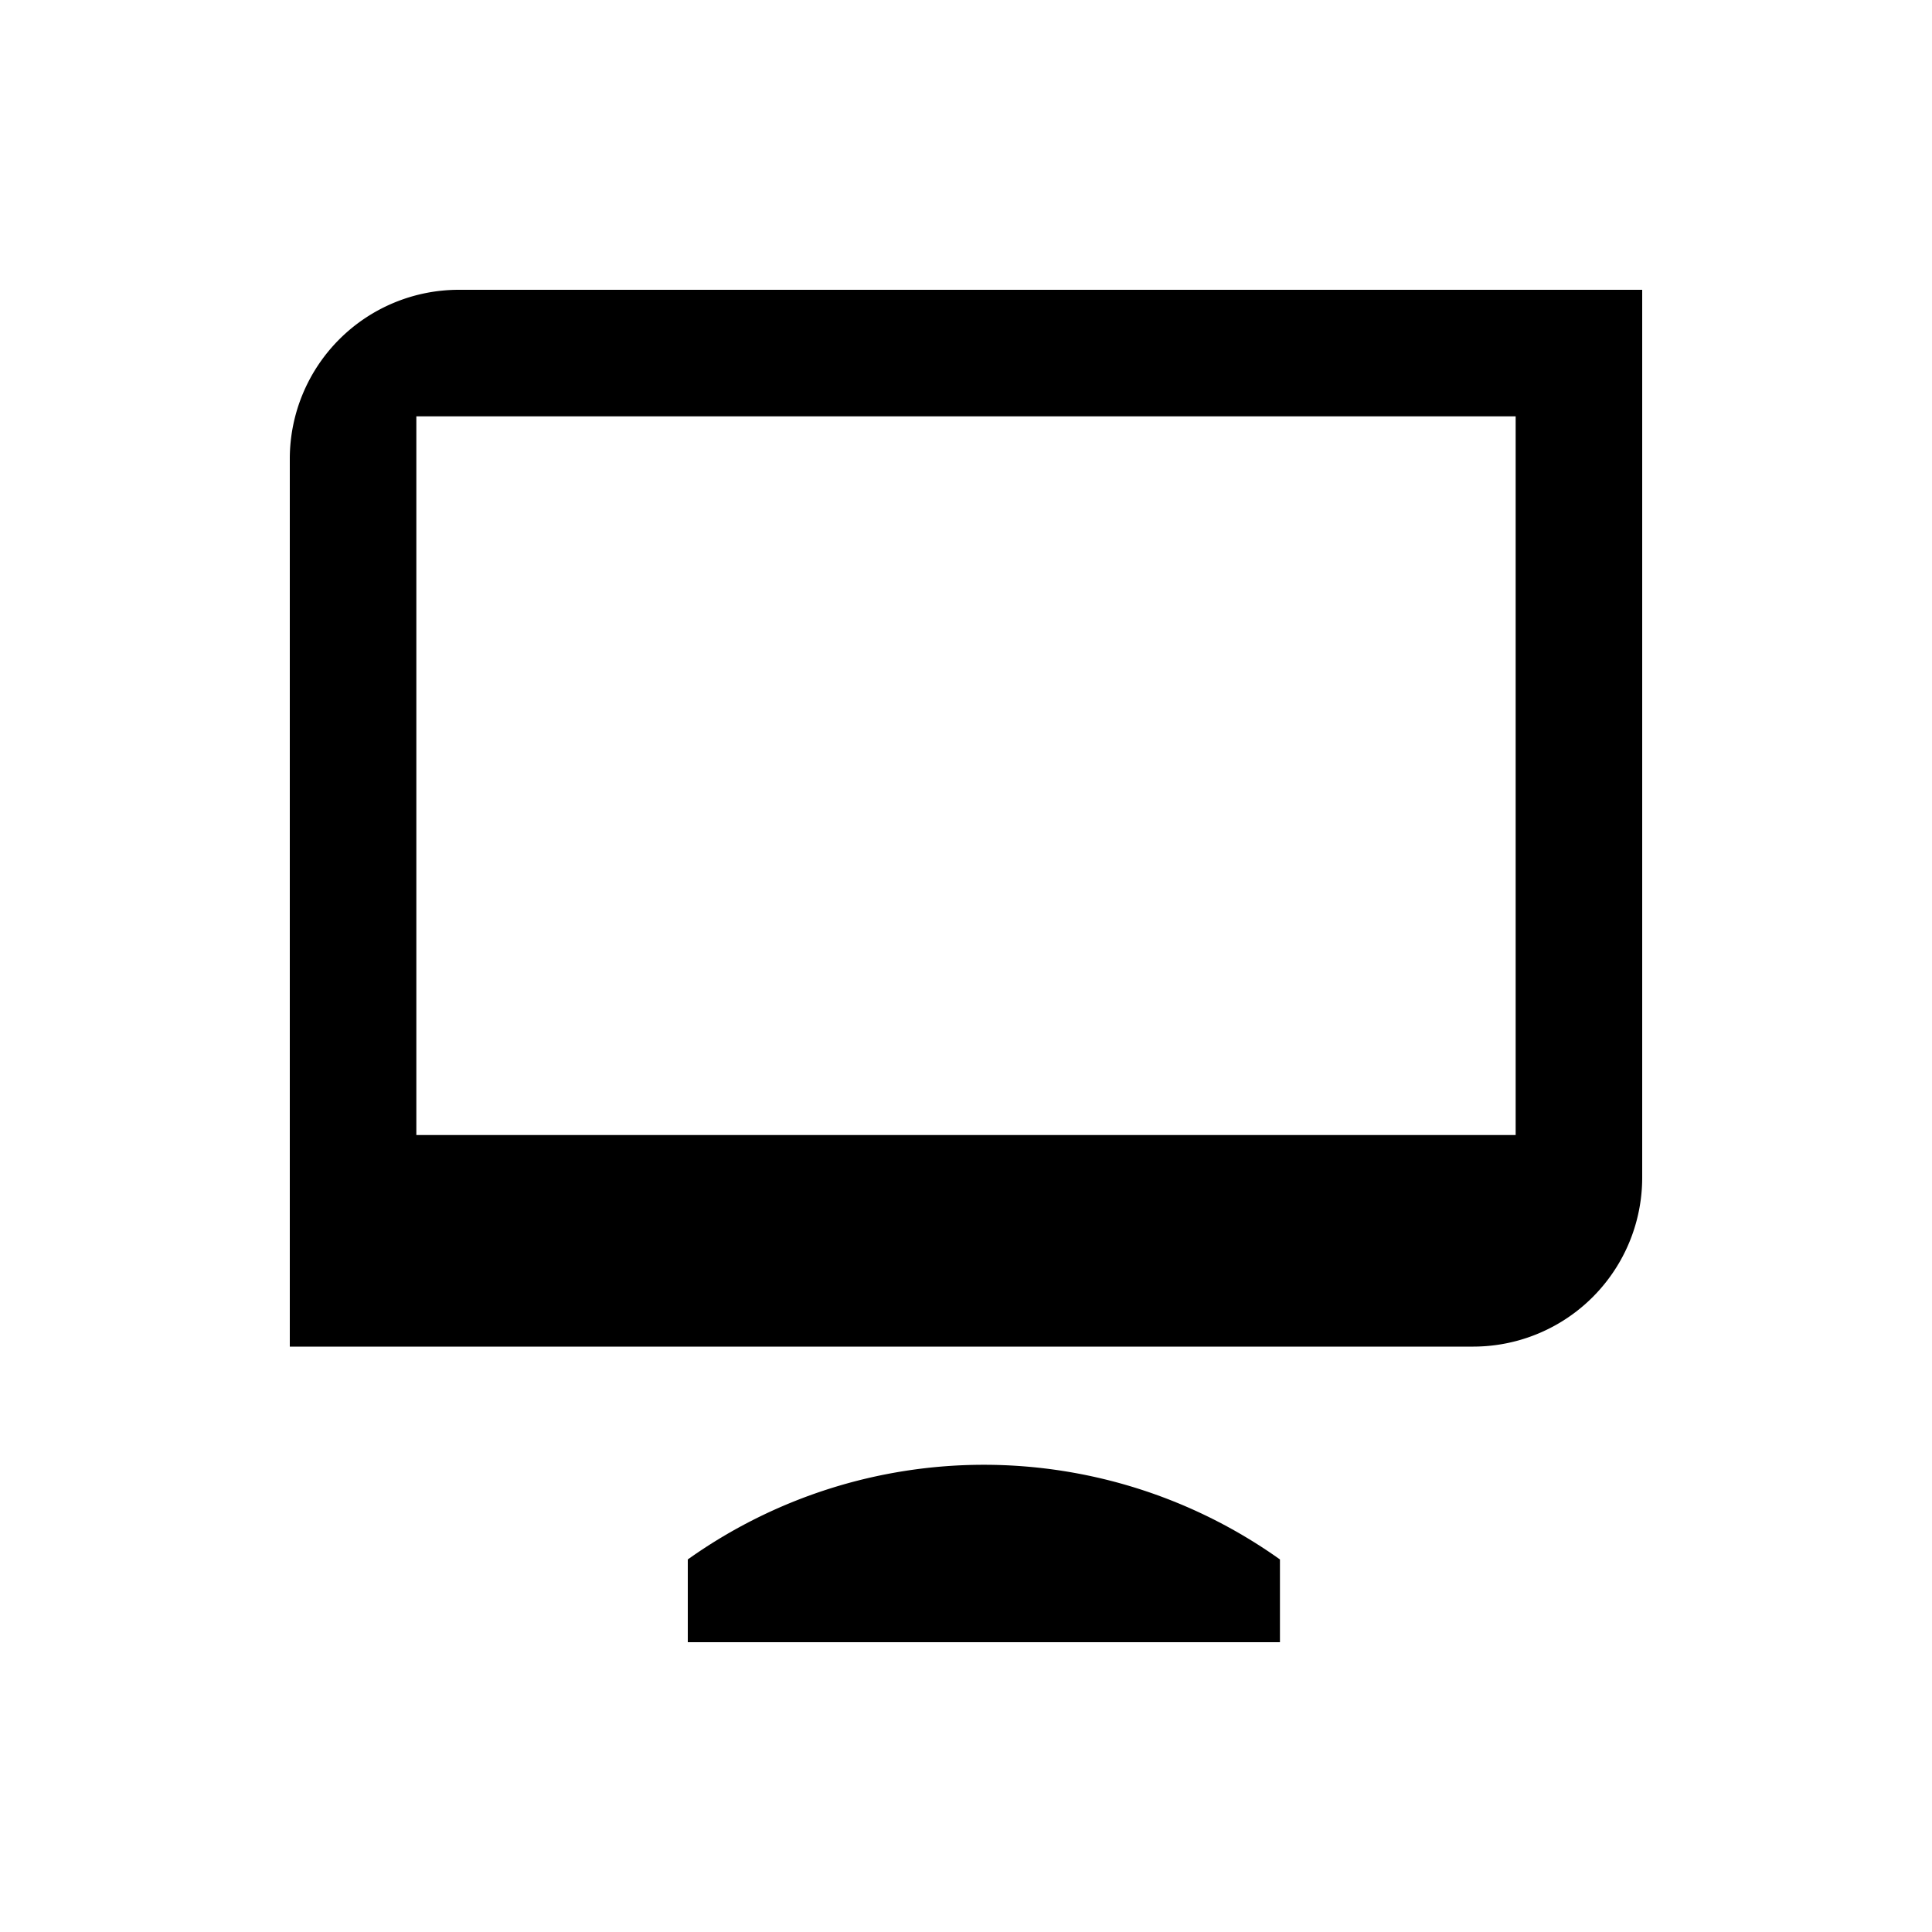
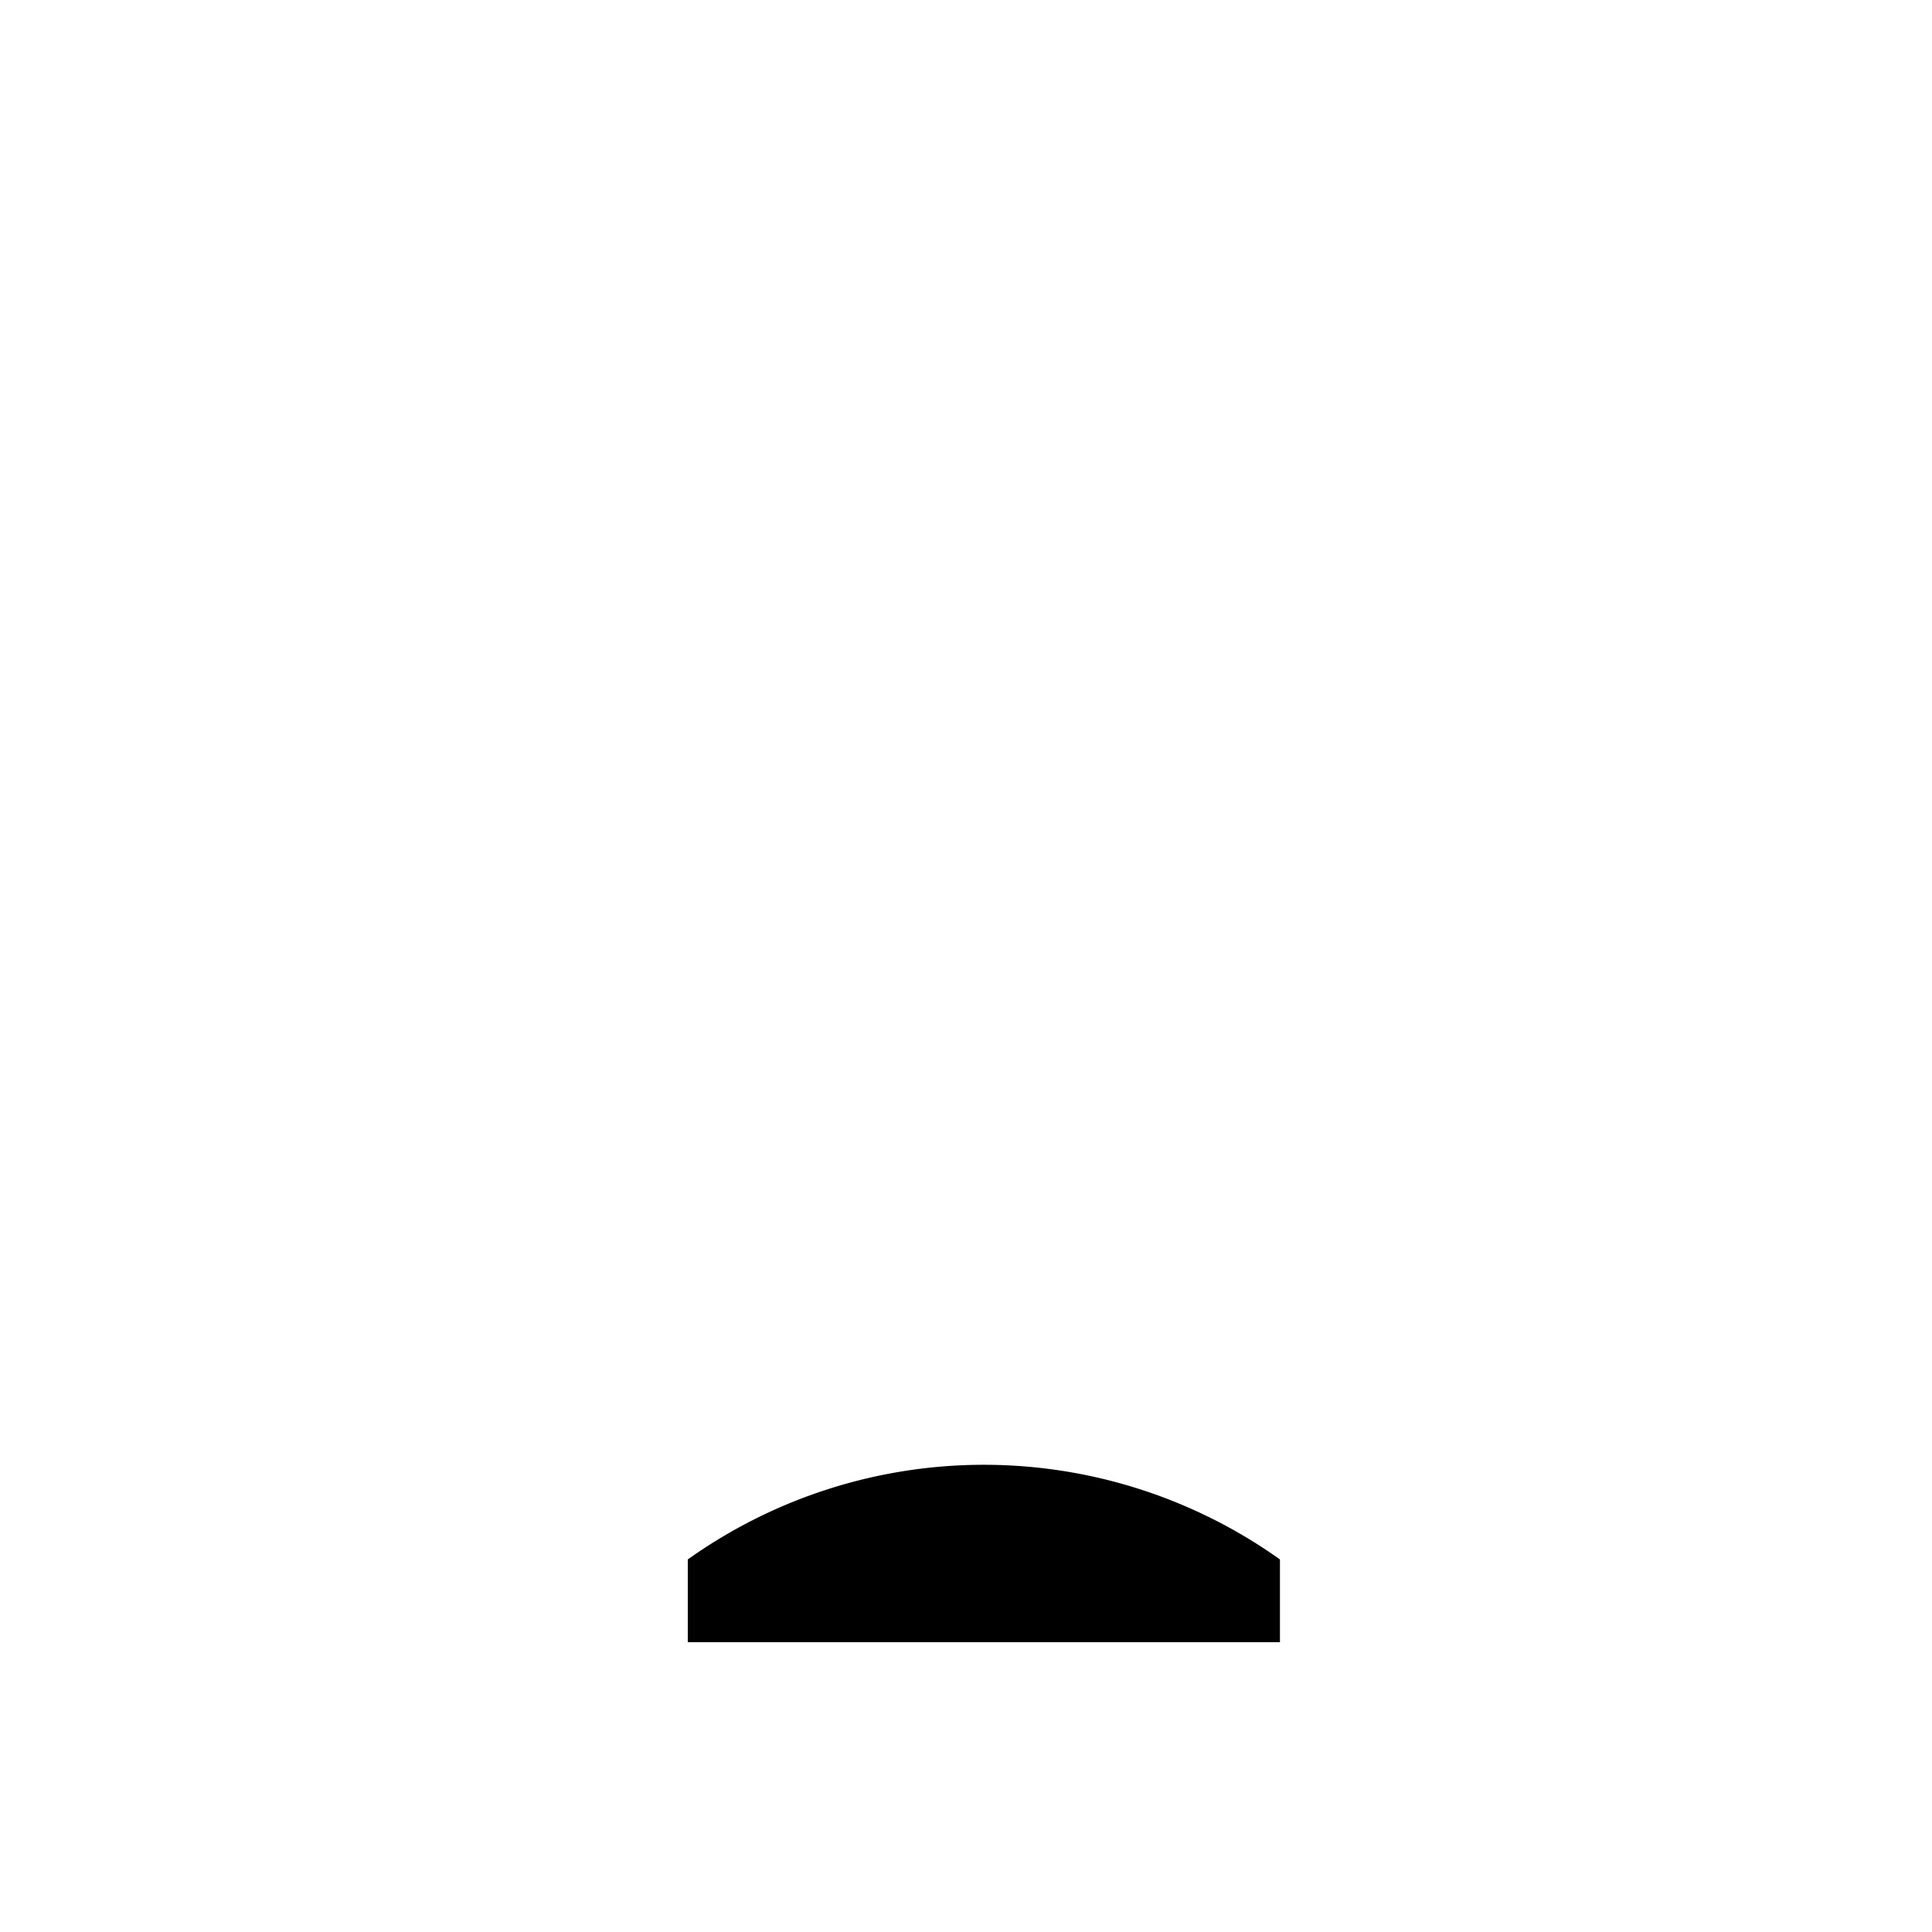
<svg xmlns="http://www.w3.org/2000/svg" id="Layer_1" data-name="Layer 1" viewBox="0 0 60 60">
  <defs>
    <style>.cls-1{fill:#000;}</style>
  </defs>
  <title>Artboard 93</title>
-   <path class="cls-1" d="M47.07,35.25H12.93V12.93H47.07ZM14.25,9A5.25,5.25,0,0,0,9,14.24V41.82H45.76A5.25,5.25,0,0,0,51,36.56V9Z" />
-   <path class="cls-1" d="M39.75,48.43a15.85,15.85,0,0,0-18.39,0V51H39.75Z" />
+   <path class="cls-1" d="M39.75,48.43a15.85,15.85,0,0,0-18.39,0V51H39.75" />
</svg>